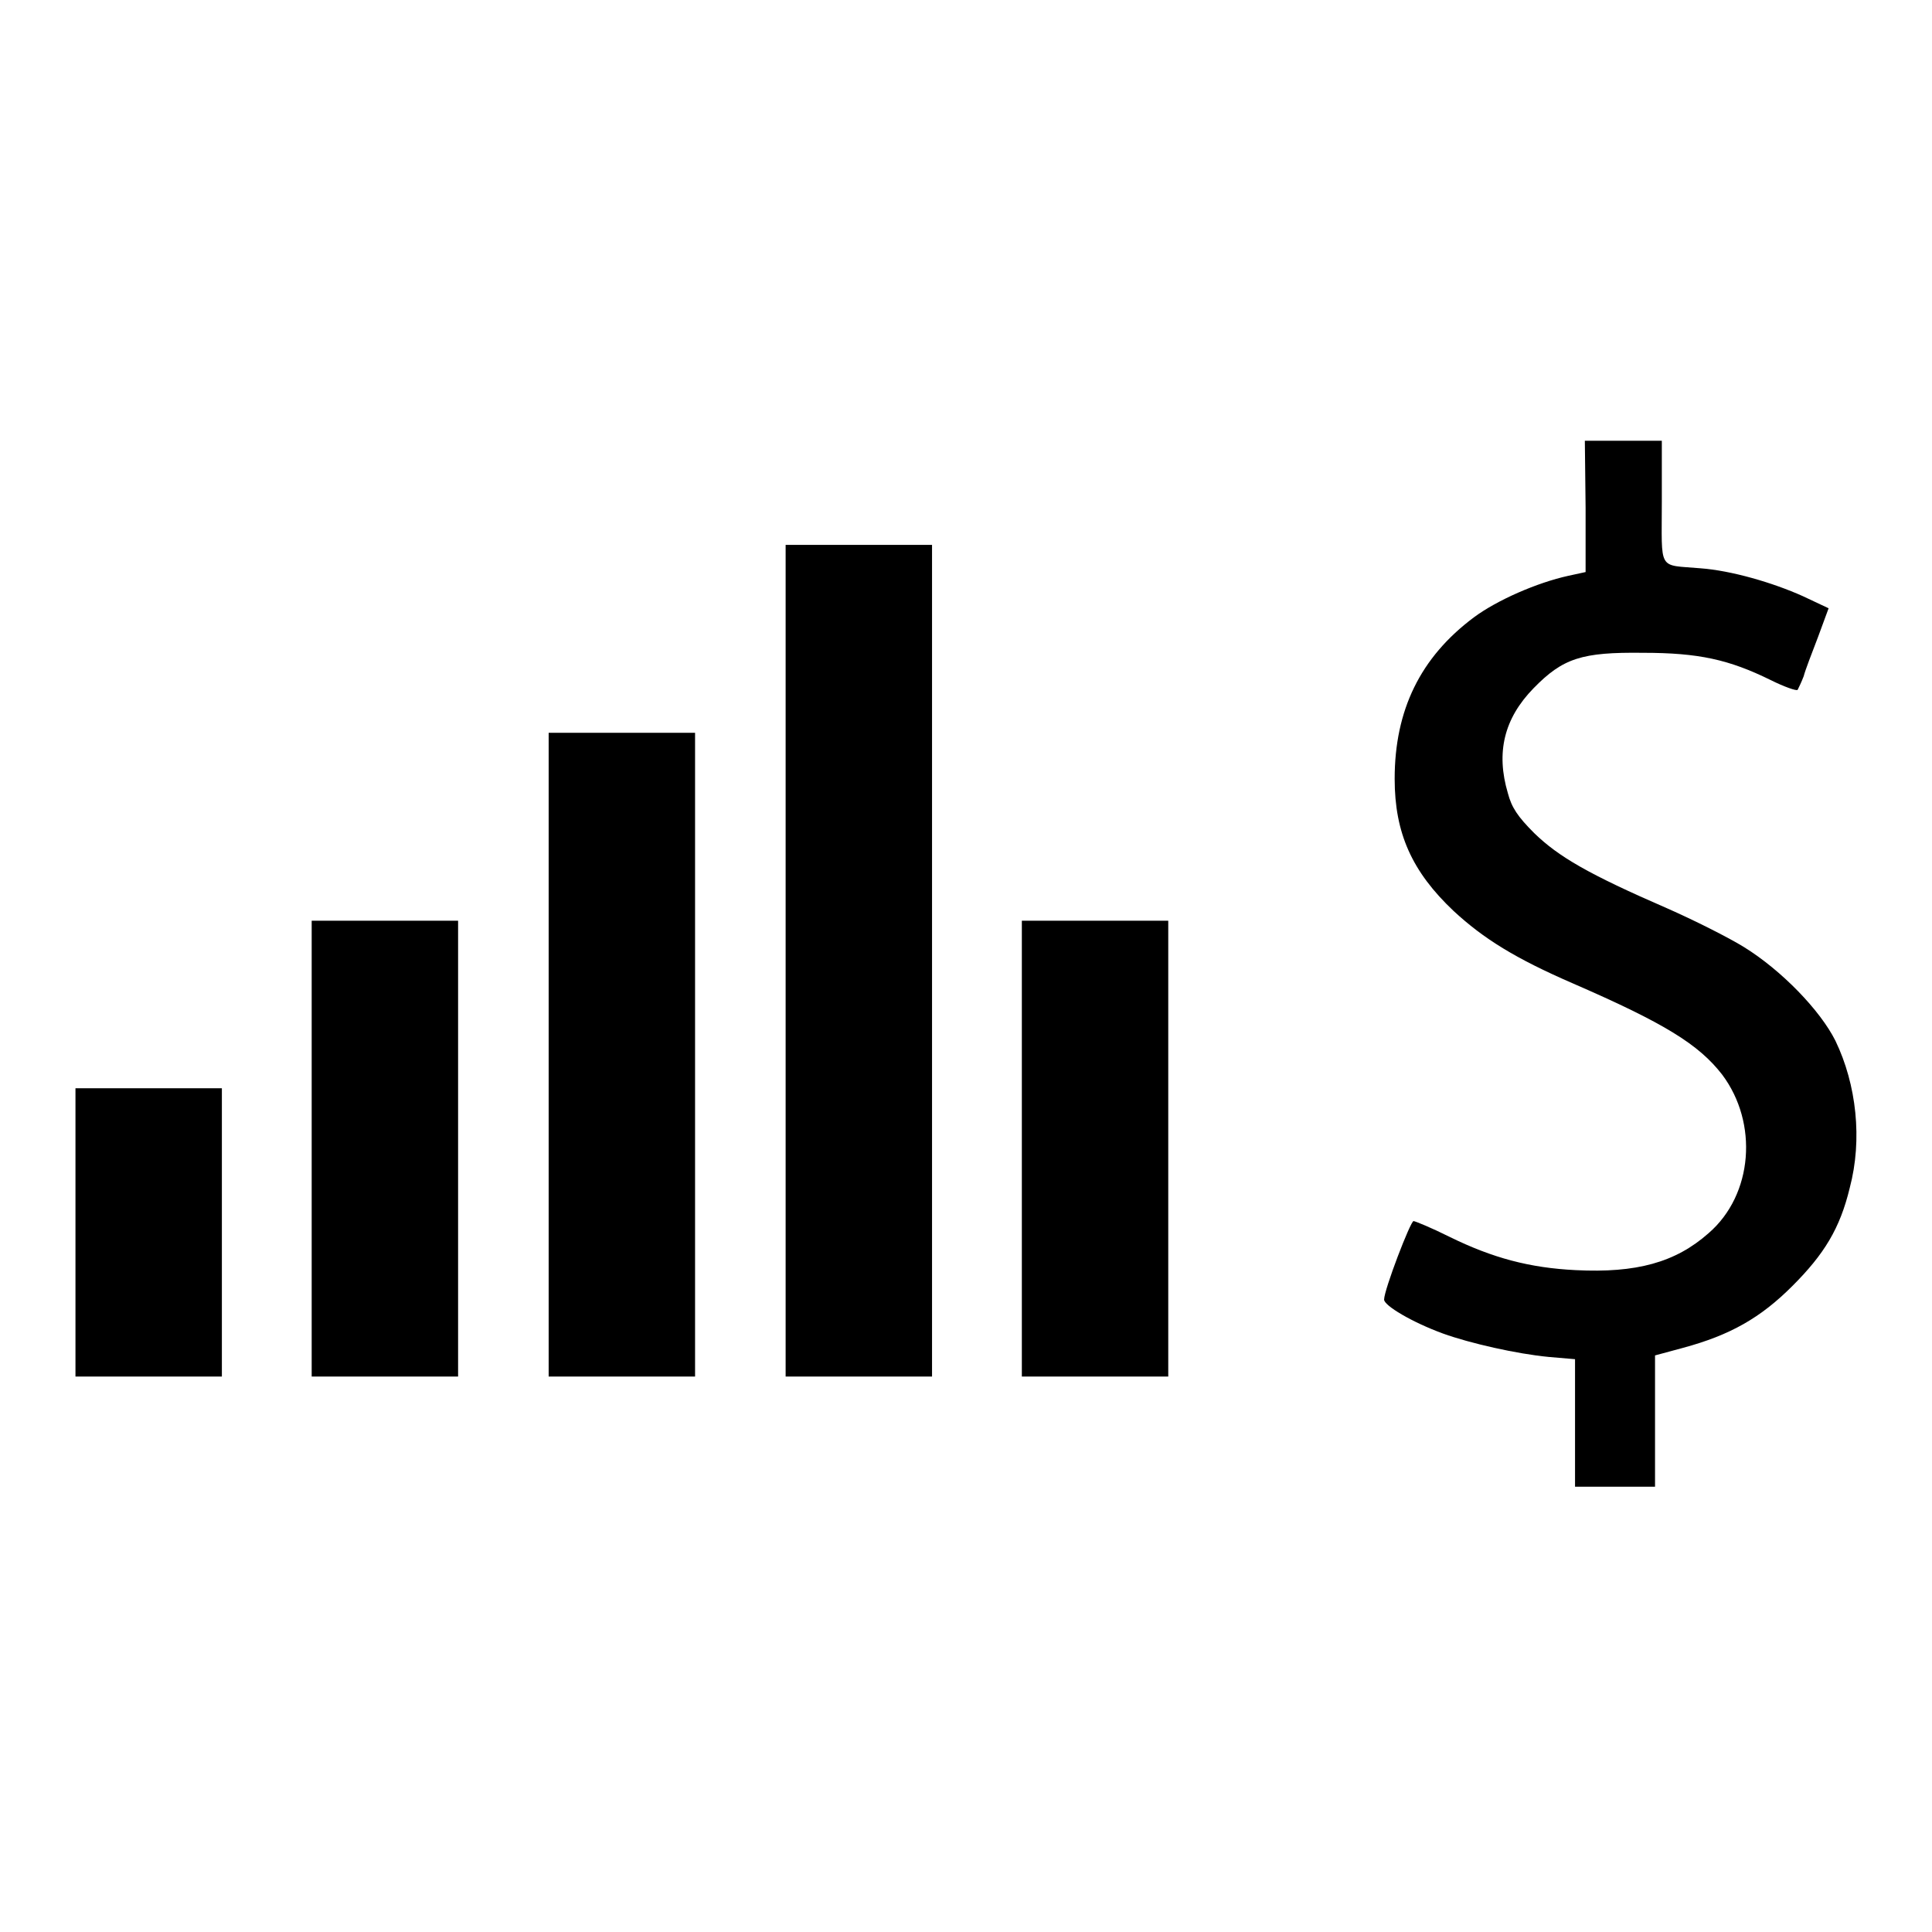
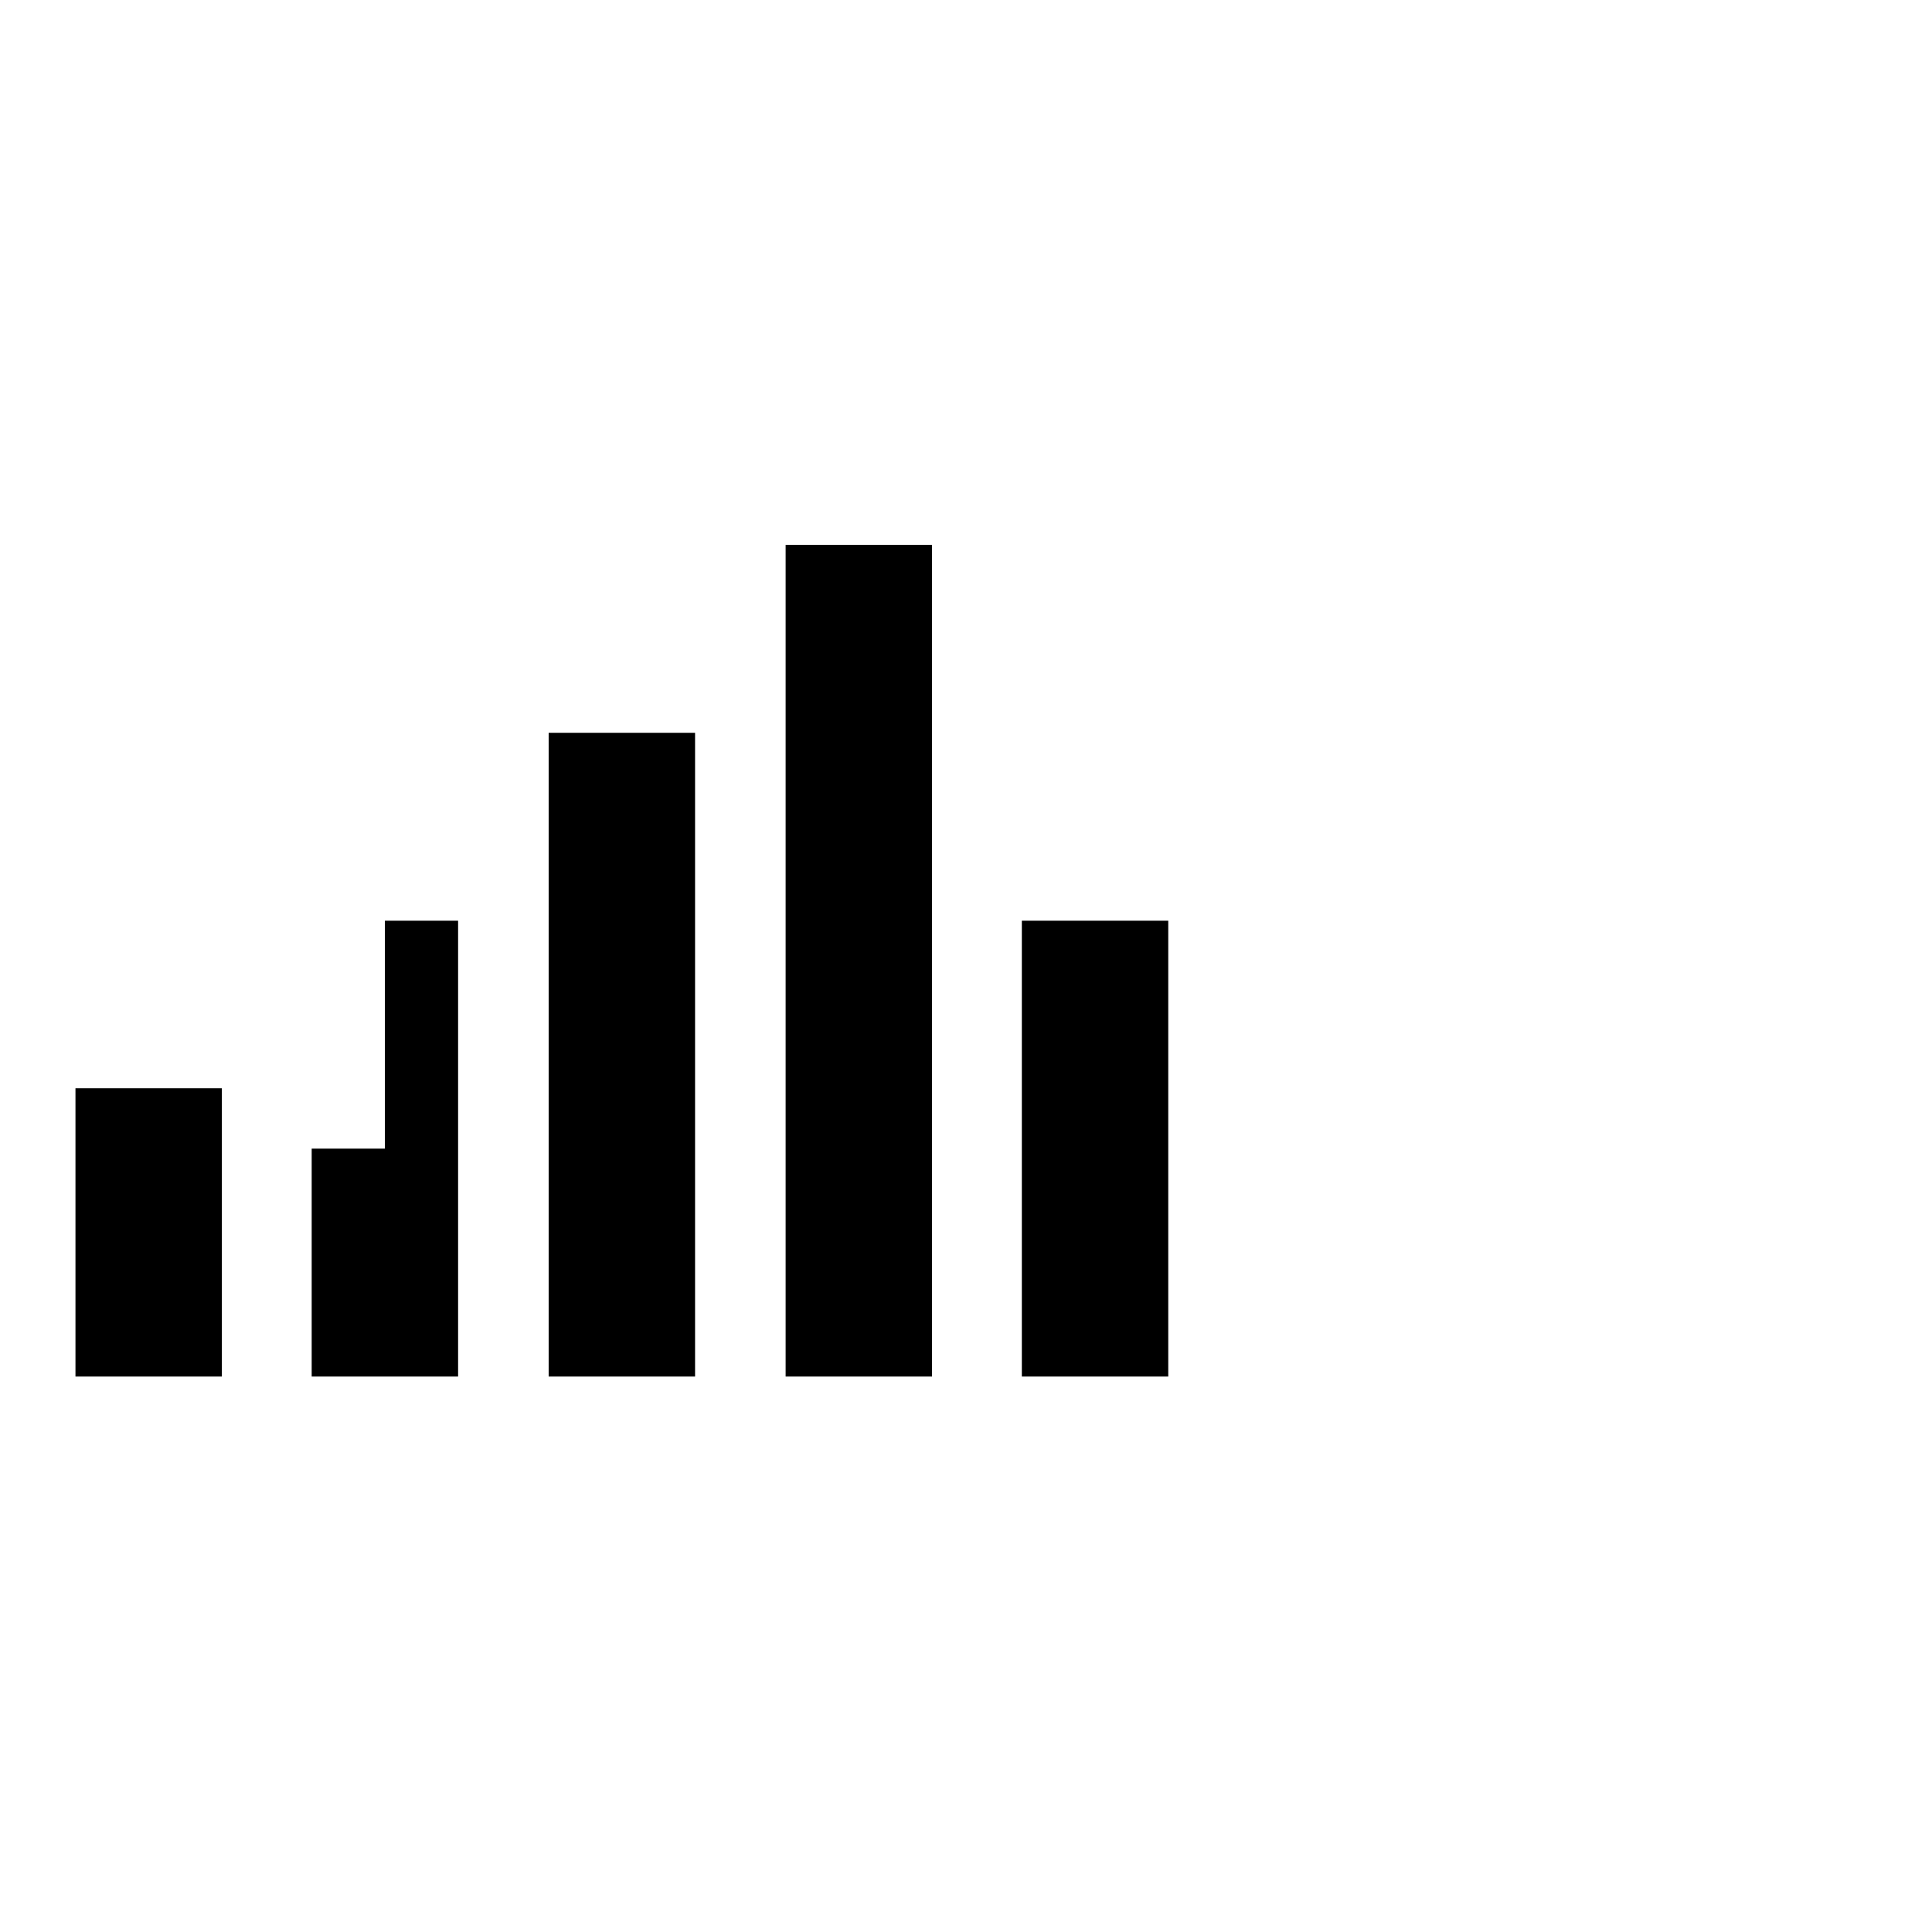
<svg xmlns="http://www.w3.org/2000/svg" version="1.1" x="0px" y="0px" viewBox="0 0 256 256" enable-background="new 0 0 256 256" xml:space="preserve">
  <g>
    <g>
      <g>
-         <path fill="#000000" d="M210.1,67.3v8.5l-2.3,0.5c-4.1,0.9-9.4,3.2-12.5,5.5c-7.1,5.3-10.5,12.3-10.5,21.4c0,7.2,2.3,12.3,7.8,17.5c4,3.7,8.2,6.3,15.8,9.6c12.2,5.3,16.7,8.1,19.8,12.1c4.8,6.4,4.1,15.9-1.8,21c-4.4,3.9-9.6,5.3-17.6,4.9c-6.1-0.3-11-1.6-16.7-4.4c-2.4-1.2-4.6-2.1-4.8-2.1c-0.4,0-3.9,9.1-3.9,10.4c0,0.8,3.7,3,7.8,4.5c3.6,1.3,9.8,2.7,14,3.1l3.5,0.3v8.4v8.5h5.3h5.3v-8.7v-8.7l3.7-1c6.3-1.7,10.3-4,14.5-8.2c4.2-4.2,6.3-7.6,7.6-13c1.7-6.4,0.9-13.7-1.9-19.5c-2-4-7.1-9.3-12.1-12.4c-2.1-1.3-6.7-3.6-10.1-5.1c-10.6-4.6-14.5-6.9-17.7-10c-2.2-2.2-3-3.4-3.5-5.3c-1.6-5.4-0.5-9.9,3.4-13.9c3.9-4,6.4-4.8,14.5-4.7c7.4,0,11.4,0.9,16.9,3.6c1.8,0.9,3.5,1.5,3.6,1.3c0.1-0.2,0.5-1,0.8-1.8c0.2-0.8,1.1-3.1,1.9-5.2l1.4-3.8l-3.4-1.6c-4-1.8-9.5-3.4-13.6-3.7c-5.7-0.5-5.1,0.5-5.1-8.8v-8.1h-5.1h-5.1L210.1,67.3L210.1,67.3z" />
        <path fill="#000000" d="M104.1,127.3v55.1h9.7h9.7v-55.1V72.2h-9.7h-9.7V127.3z" />
        <path fill="#000000" d="M72.7,139.8v42.6h9.7h9.7v-42.6V97.1h-9.7h-9.7V139.8z" />
-         <path fill="#000000" d="M41.3,152.2v30.2H51h9.7v-30.2V122H51h-9.7V152.2z" />
+         <path fill="#000000" d="M41.3,152.2v30.2H51h9.7v-30.2V122h-9.7V152.2z" />
        <path fill="#000000" d="M135.4,152.2v30.2h9.7h9.7v-30.2V122h-9.7h-9.7V152.2z" />
        <path fill="#000000" d="M10,163.3v19.1h9.7h9.7v-19.1v-19.1h-9.7H10V163.3z" />
      </g>
    </g>
  </g>
</svg>